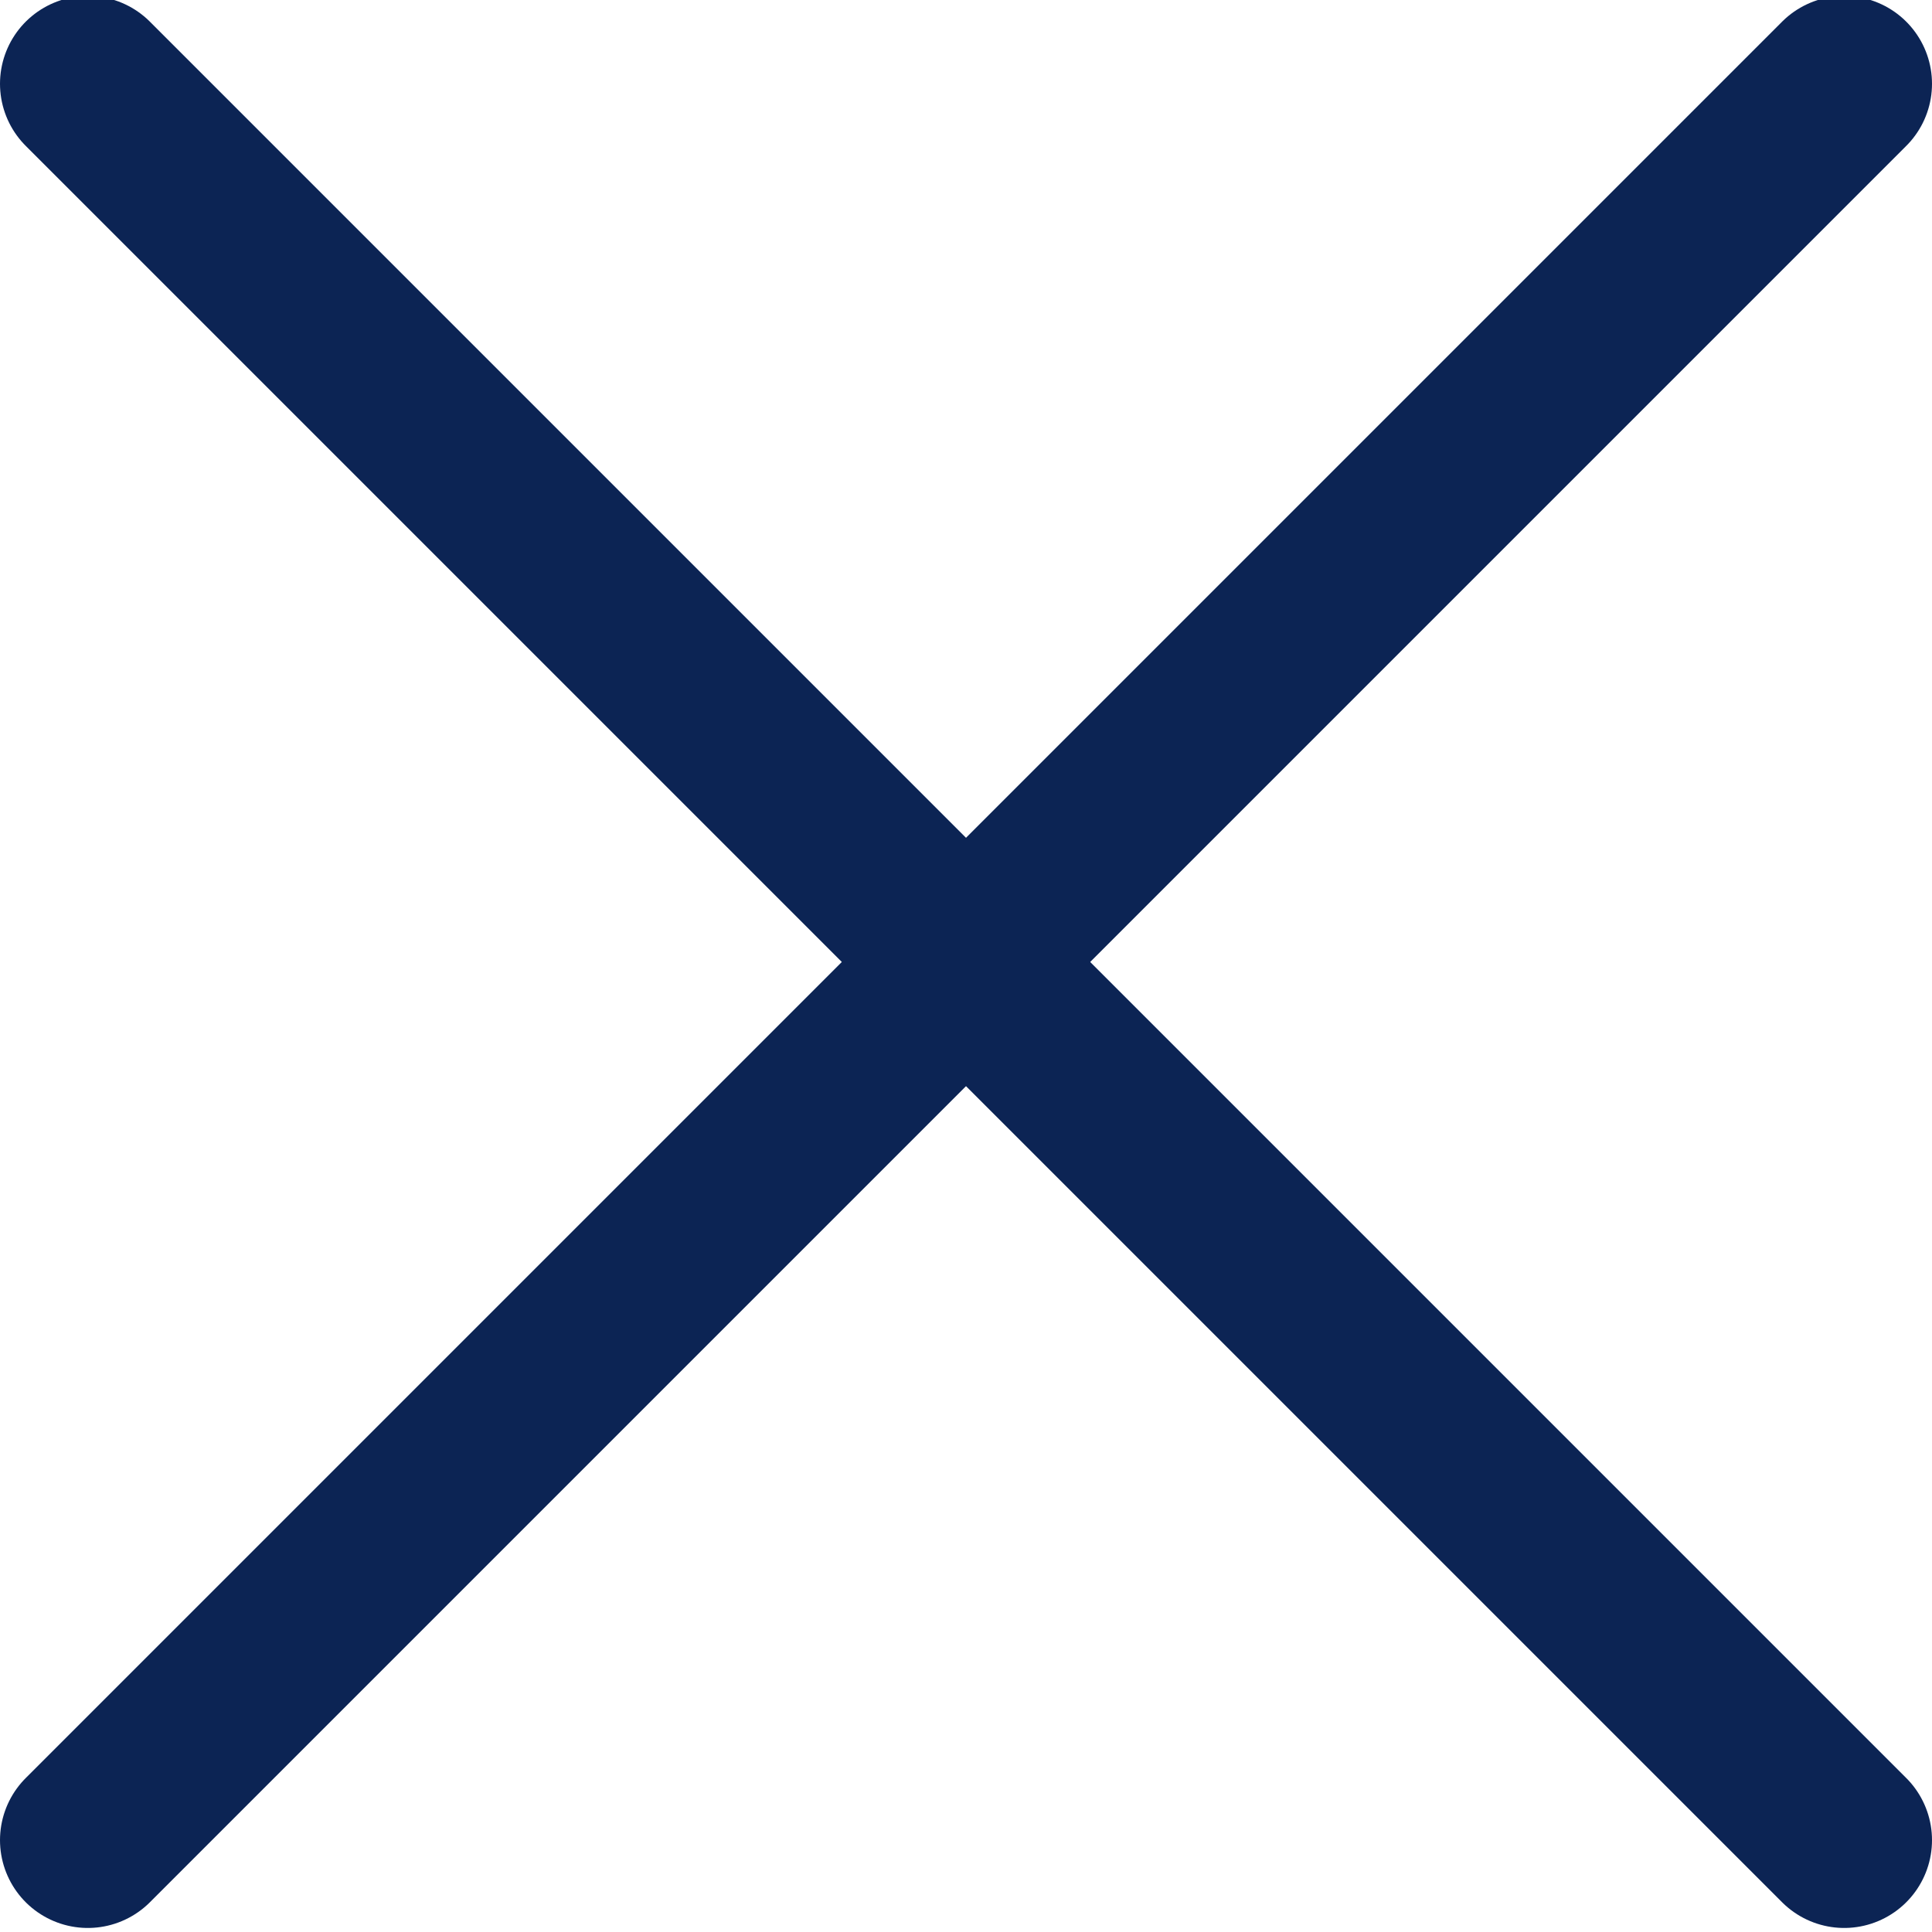
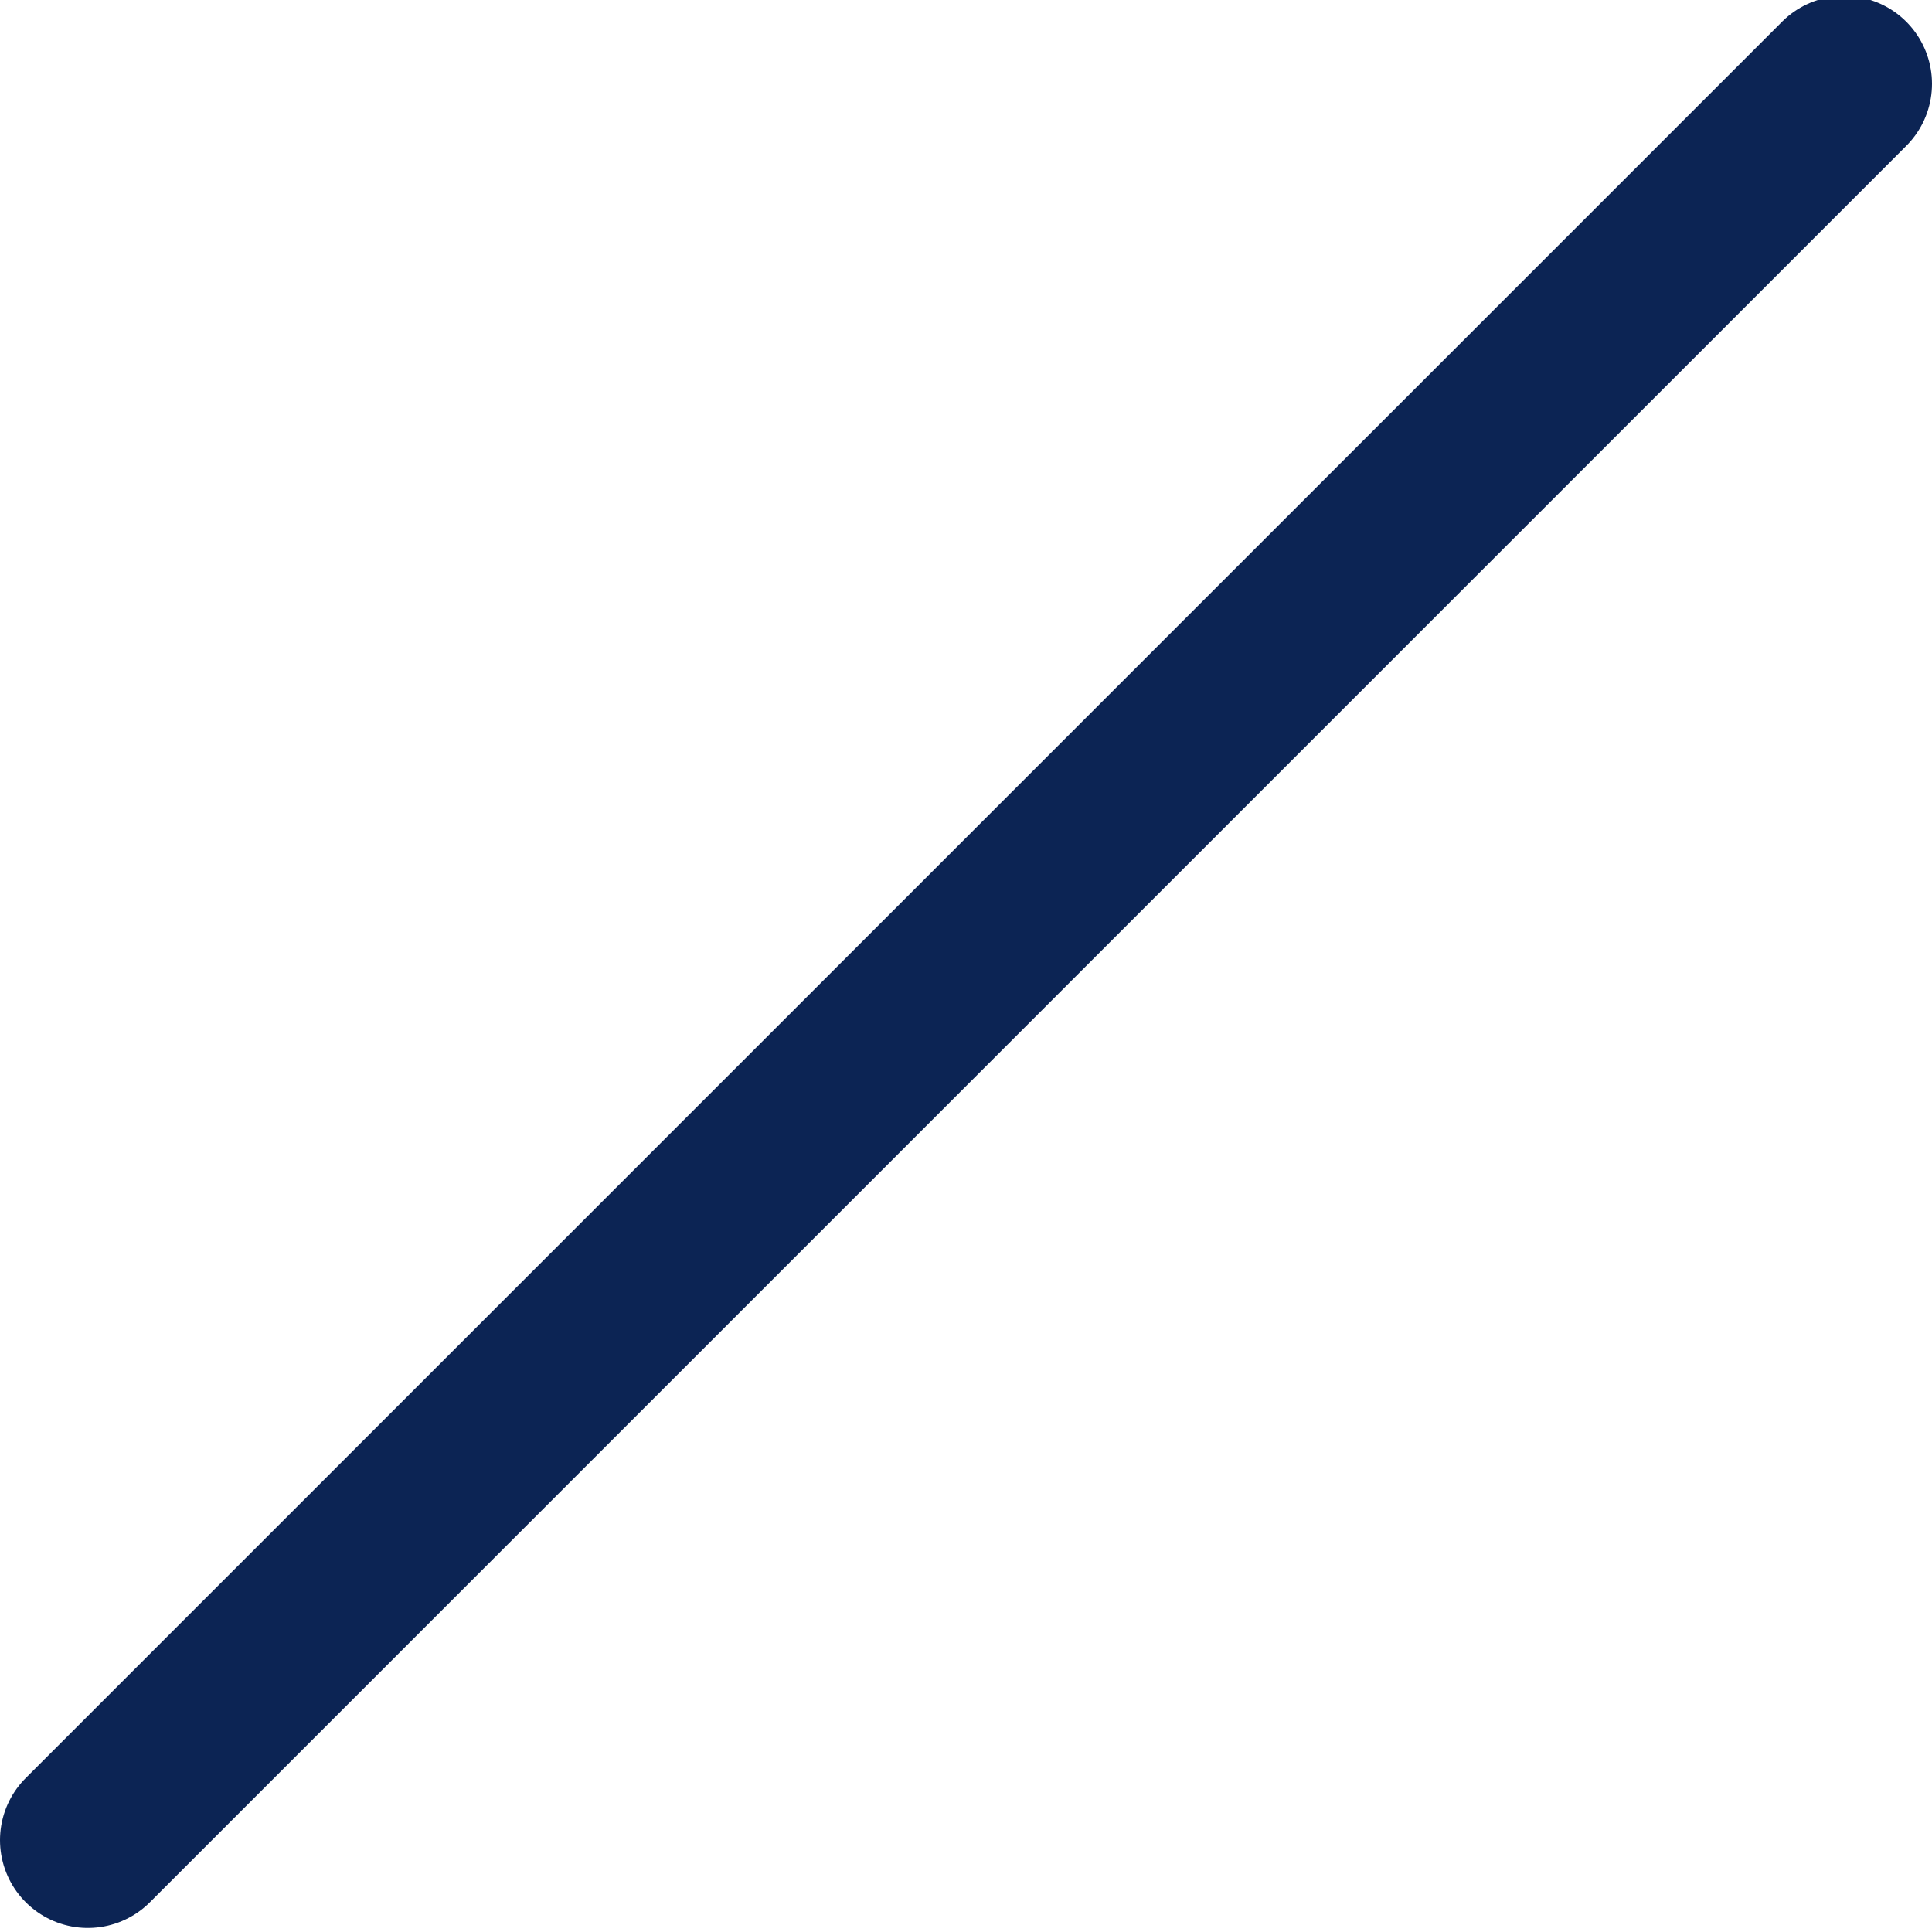
<svg xmlns="http://www.w3.org/2000/svg" version="1.1" id="圖層_1" x="0px" y="0px" viewBox="0 0 22 22" style="enable-background:new 0 0 22 22;" xml:space="preserve">
  <style type="text/css">
	.st0{fill:none;stroke:#0C2454;stroke-width:2;stroke-linecap:round;stroke-linejoin:round;}
</style>
  <g transform="translate(0 0.354)">
-     <path class="st0" d="M1,0.6l20,20" />
-   </g>
+     </g>
  <g transform="translate(0 0.354)">
    <path class="st0" d="M1,20.6l20-20" />
  </g>
</svg>